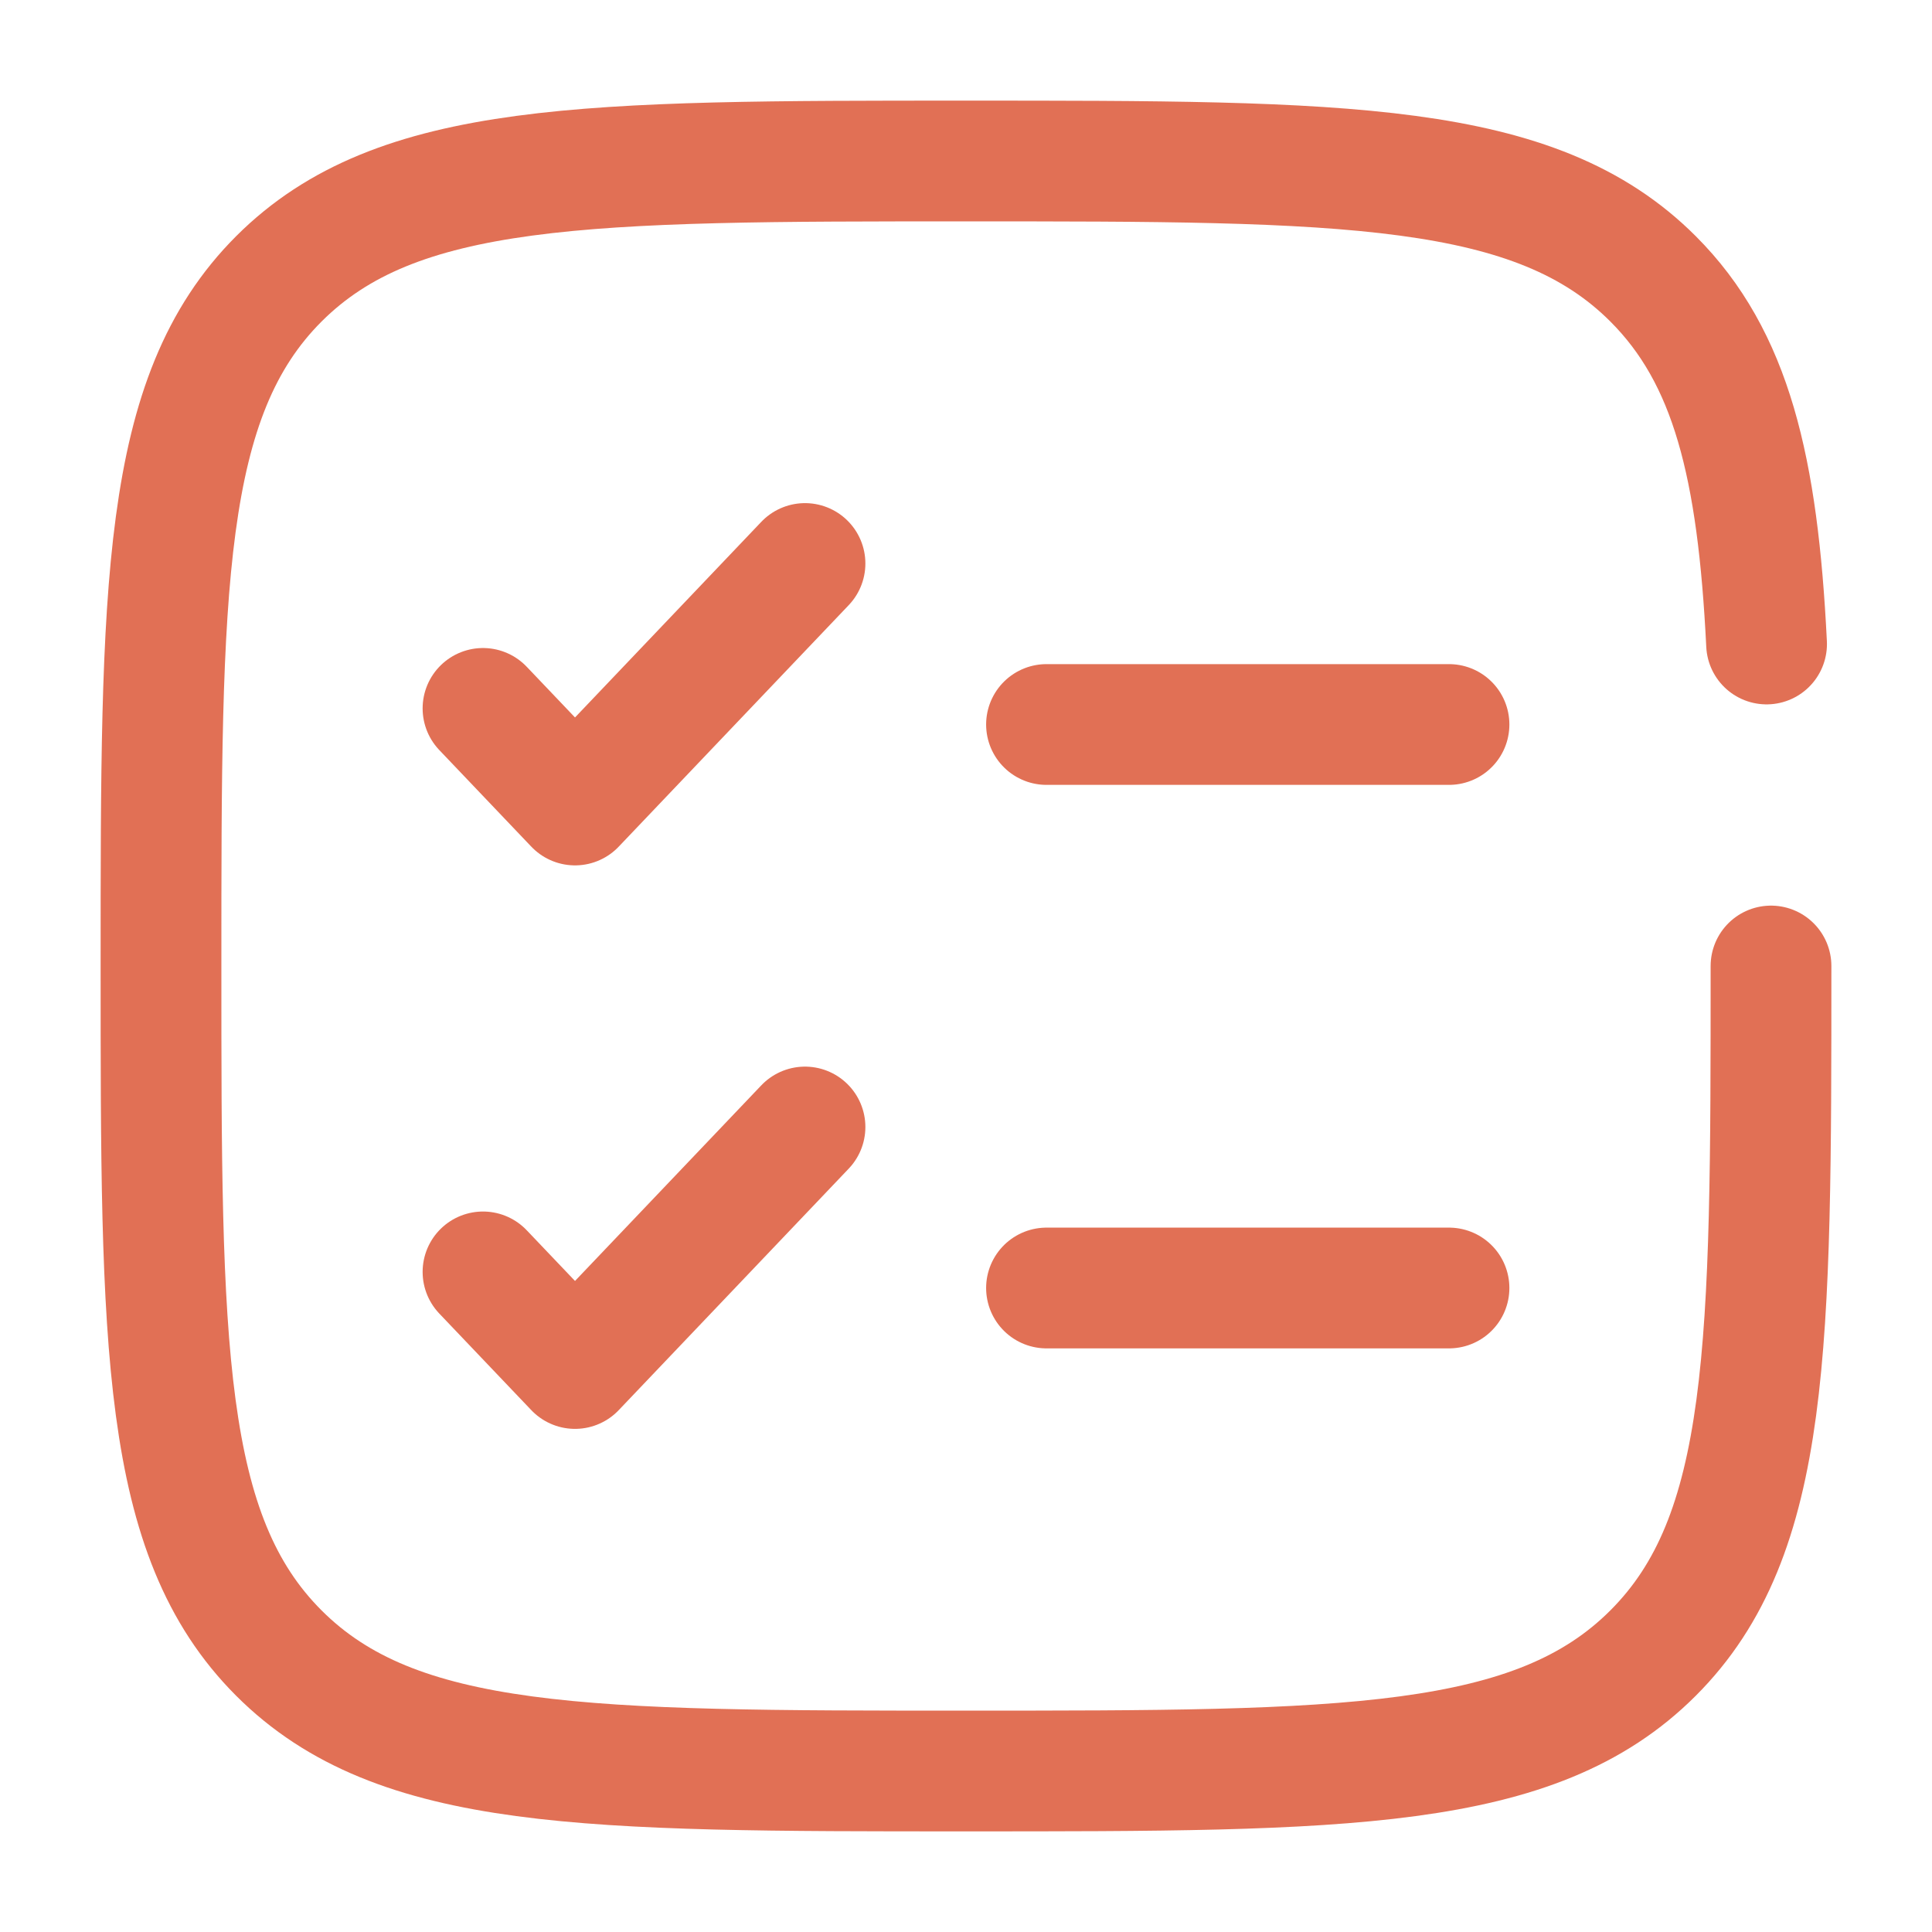
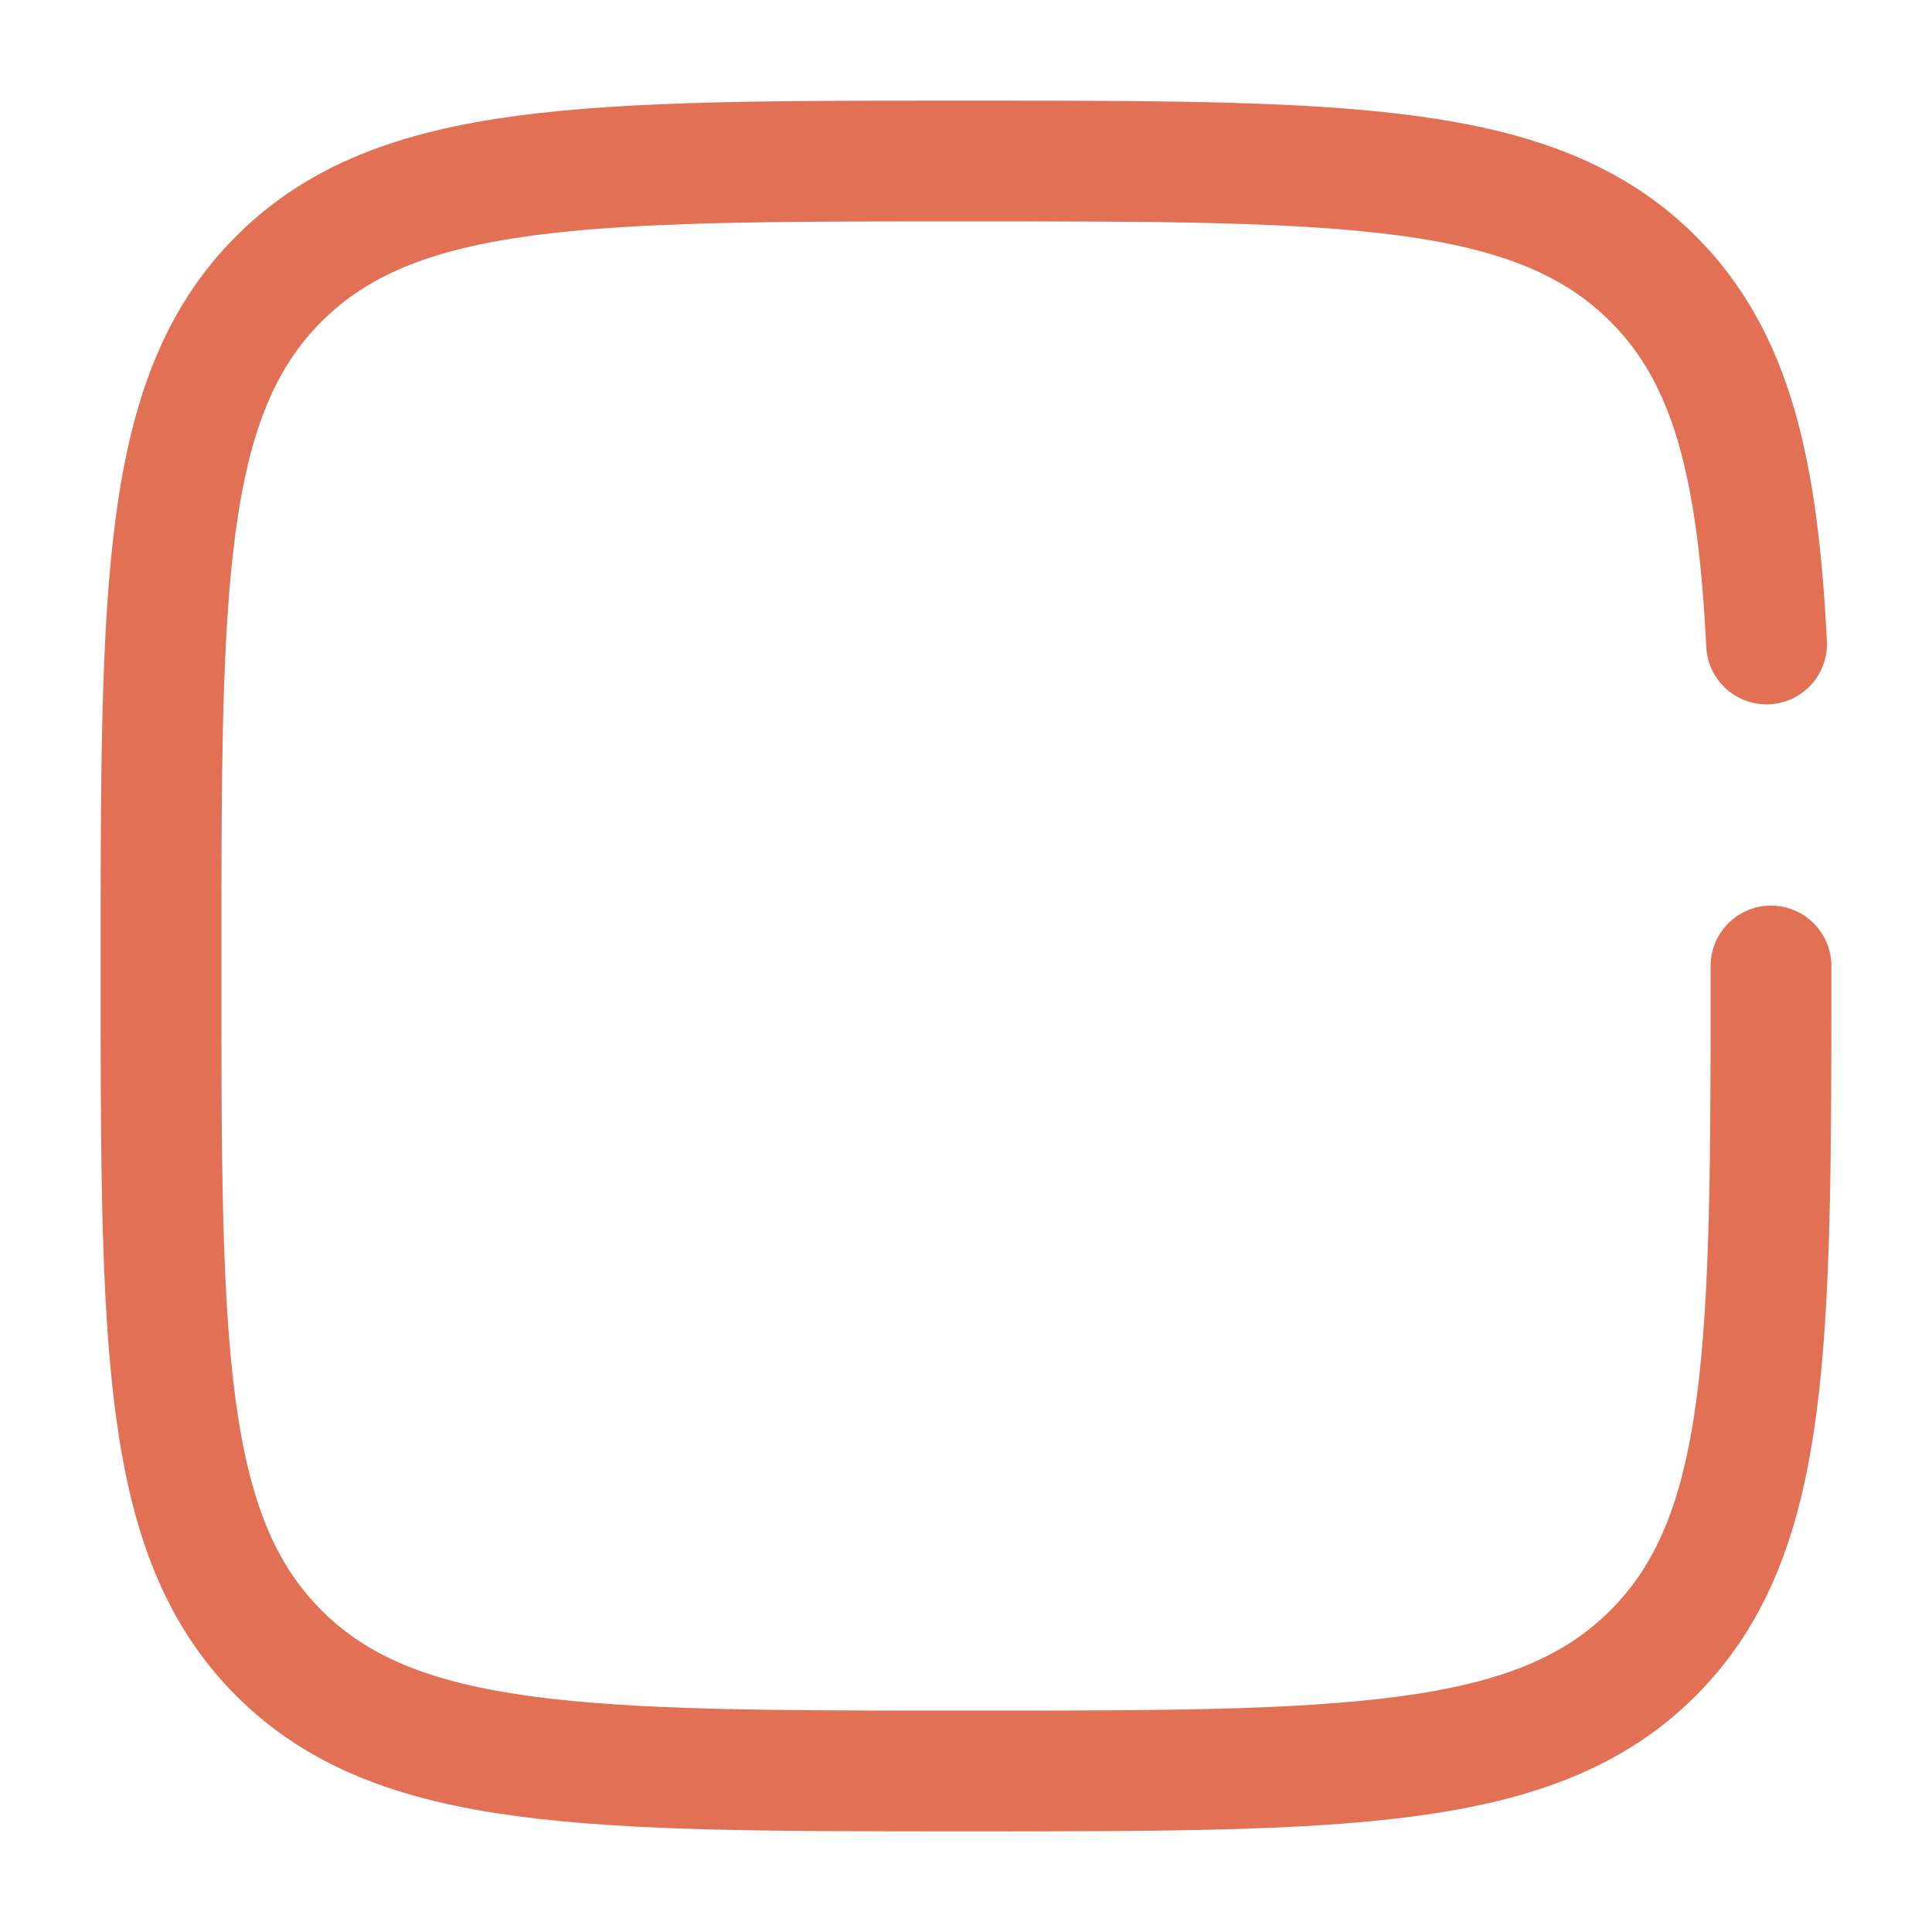
<svg xmlns="http://www.w3.org/2000/svg" width="64px" height="64px" viewBox="0 0 24 24" fill="none">
  <g id="SVGRepo_bgCarrier" stroke-width="0" />
  <g id="SVGRepo_tracerCarrier" stroke-linecap="round" stroke-linejoin="round" />
  <g id="SVGRepo_iconCarrier">
-     <path d="M6 15.8L7.143 17L10 14" stroke="#E17055" stroke-width="1.5" stroke-linecap="round" stroke-linejoin="round" />
-     <path d="M6 8.8L7.143 10L10 7" stroke="#E17055" stroke-width="1.5" stroke-linecap="round" stroke-linejoin="round" />
-     <path d="M13 9L18 9" stroke="#E17055" stroke-width="1.5" stroke-linecap="round" />
-     <path d="M13 16L18 16" stroke="#E17055" stroke-width="1.5" stroke-linecap="round" />
    <path d="M22 12C22 16.714 22 19.071 20.535 20.535C19.071 22 16.714 22 12 22C7.286 22 4.929 22 3.464 20.535C2 19.071 2 16.714 2 12C2 7.286 2 4.929 3.464 3.464C4.929 2 7.286 2 12 2C16.714 2 19.071 2 20.535 3.464C21.509 4.438 21.836 5.807 21.945 8" stroke="#E17055" stroke-width="1.5" stroke-linecap="round" />
  </g>
</svg>